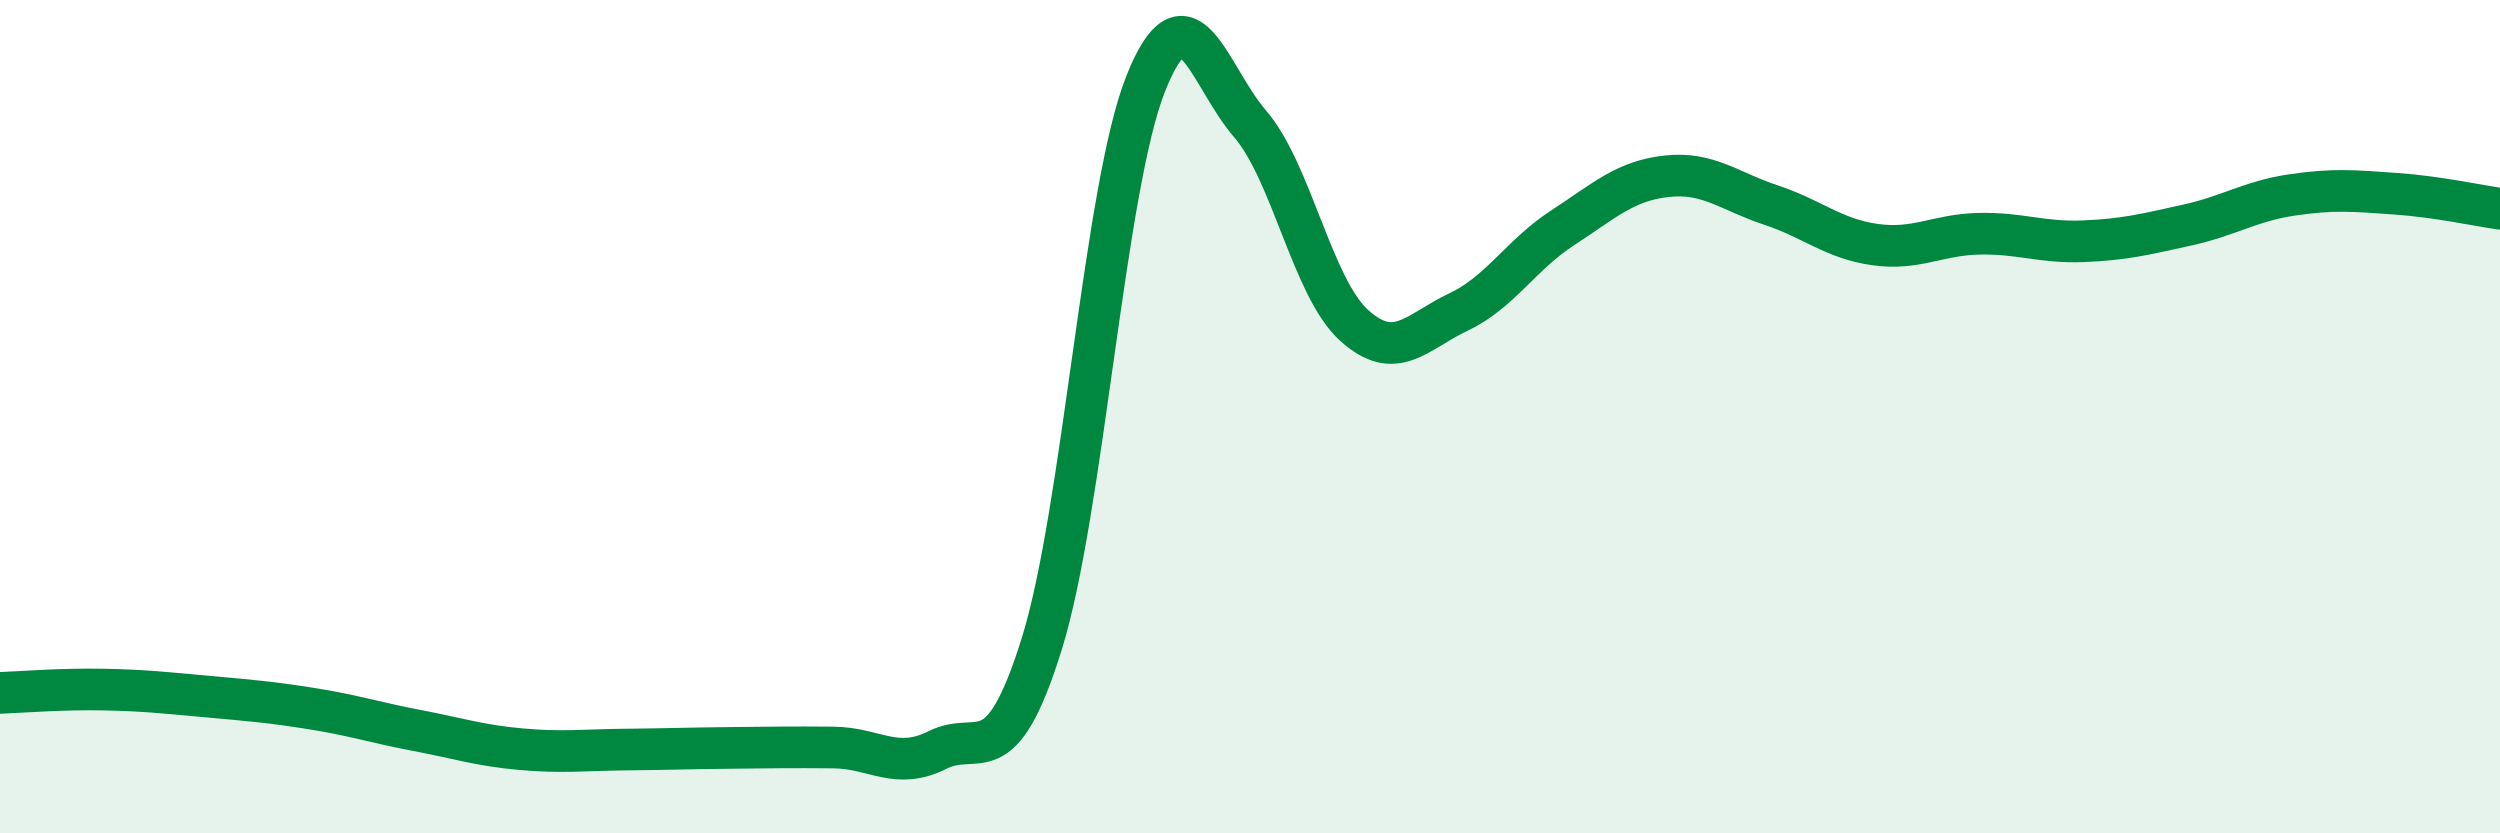
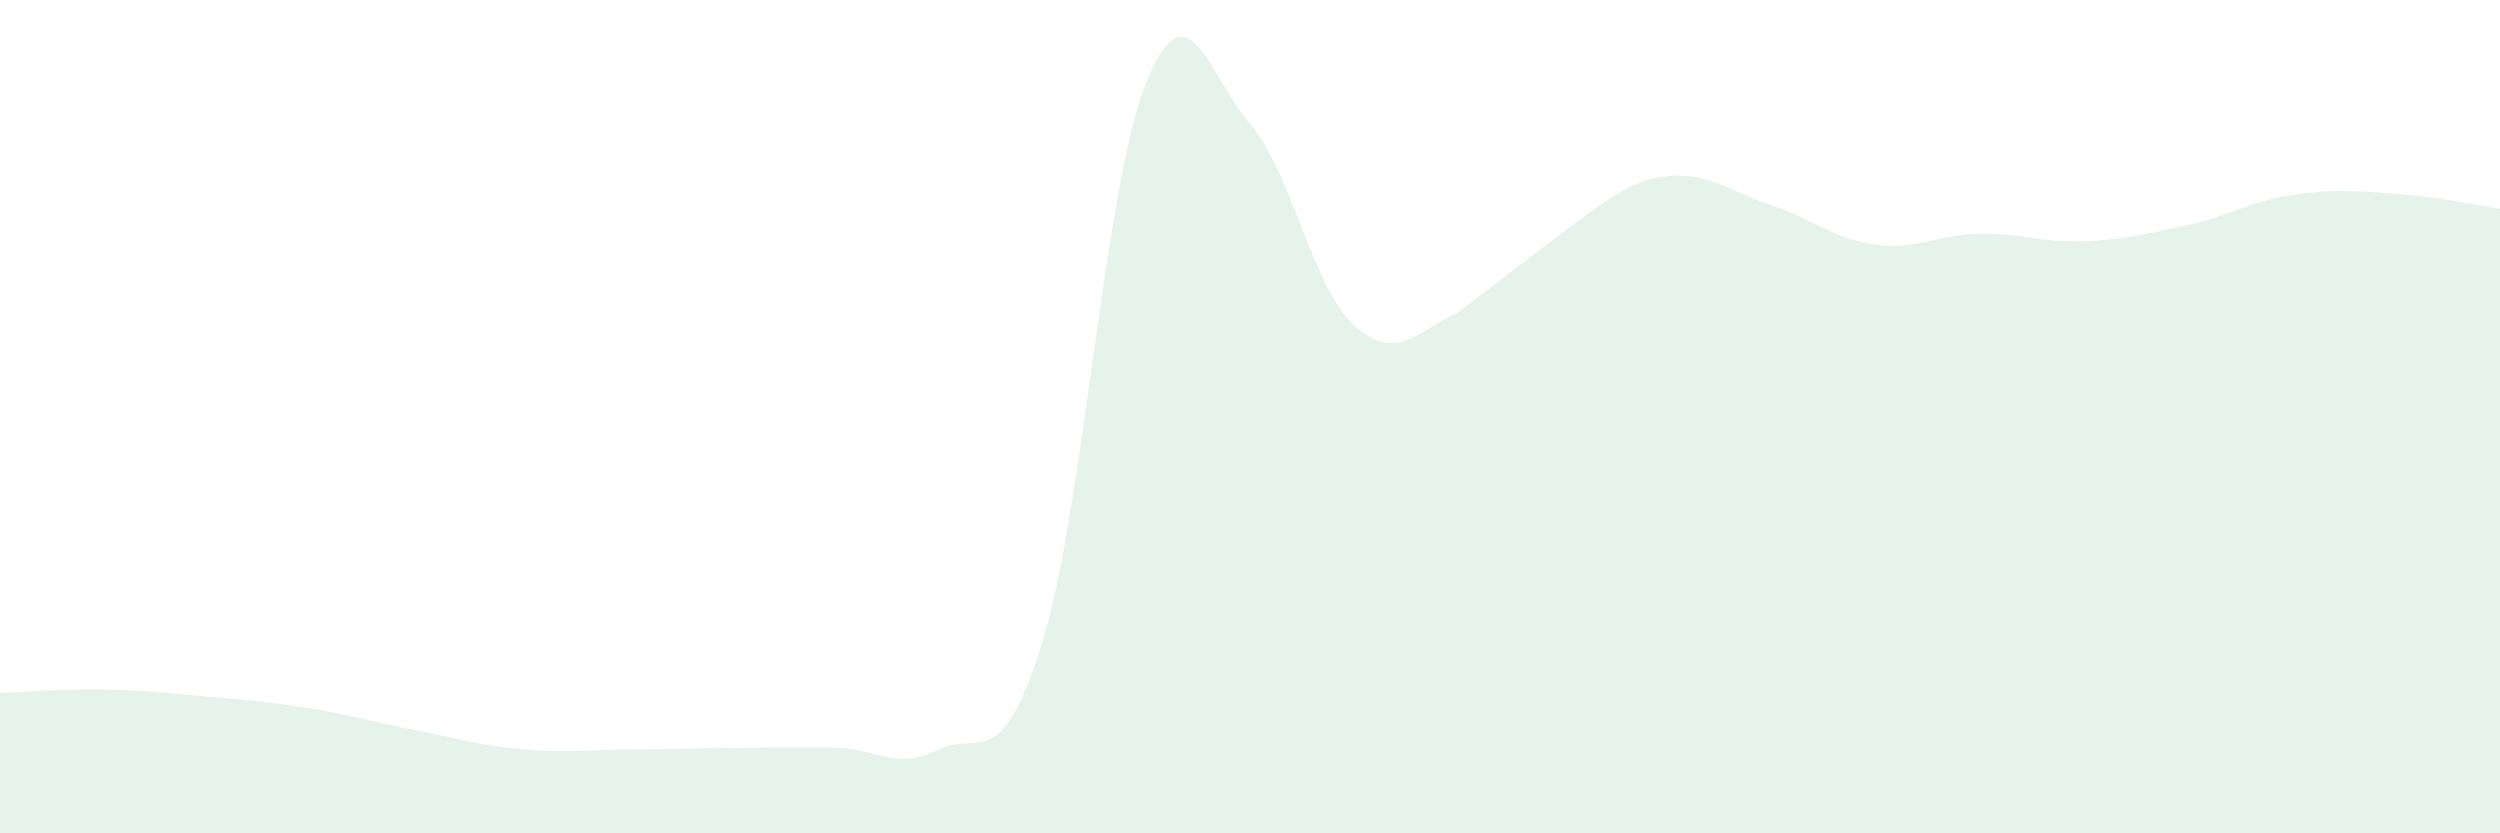
<svg xmlns="http://www.w3.org/2000/svg" width="60" height="20" viewBox="0 0 60 20">
-   <path d="M 0,16.63 C 0.5,16.61 1.5,16.53 2.5,16.55 C 3.5,16.57 4,16.63 5,16.72 C 6,16.81 6.5,16.85 7.5,17.01 C 8.5,17.17 9,17.34 10,17.53 C 11,17.72 11.5,17.89 12.5,17.98 C 13.5,18.07 14,18 15,17.99 C 16,17.98 16.5,17.96 17.5,17.95 C 18.5,17.94 19,17.93 20,17.94 C 21,17.95 21.5,18.5 22.5,18 C 23.5,17.5 24,18.66 25,15.46 C 26,12.26 26.5,4.5 27.5,2 C 28.5,-0.5 29,1.81 30,2.97 C 31,4.13 31.5,6.91 32.5,7.81 C 33.5,8.71 34,7.96 35,7.49 C 36,7.02 36.5,6.12 37.5,5.47 C 38.5,4.82 39,4.34 40,4.23 C 41,4.12 41.5,4.59 42.5,4.92 C 43.5,5.25 44,5.73 45,5.87 C 46,6.01 46.5,5.63 47.5,5.61 C 48.5,5.59 49,5.83 50,5.79 C 51,5.75 51.5,5.62 52.5,5.4 C 53.5,5.18 54,4.83 55,4.68 C 56,4.53 56.5,4.58 57.5,4.65 C 58.5,4.72 59.5,4.94 60,5.01L60 20L0 20Z" fill="#008740" opacity="0.1" stroke-linecap="round" stroke-linejoin="round" />
-   <path d="M 0,16.63 C 0.5,16.61 1.5,16.53 2.5,16.55 C 3.5,16.57 4,16.63 5,16.72 C 6,16.81 6.5,16.85 7.5,17.01 C 8.5,17.17 9,17.34 10,17.53 C 11,17.72 11.5,17.89 12.5,17.98 C 13.5,18.07 14,18 15,17.99 C 16,17.98 16.5,17.96 17.5,17.95 C 18.5,17.94 19,17.93 20,17.94 C 21,17.95 21.5,18.5 22.5,18 C 23.5,17.5 24,18.66 25,15.46 C 26,12.26 26.5,4.5 27.5,2 C 28.5,-0.5 29,1.81 30,2.97 C 31,4.13 31.5,6.91 32.5,7.81 C 33.5,8.71 34,7.96 35,7.49 C 36,7.02 36.5,6.12 37.5,5.47 C 38.5,4.82 39,4.34 40,4.23 C 41,4.12 41.5,4.59 42.5,4.92 C 43.5,5.25 44,5.73 45,5.87 C 46,6.01 46.5,5.63 47.5,5.61 C 48.5,5.59 49,5.83 50,5.79 C 51,5.75 51.5,5.62 52.5,5.4 C 53.5,5.18 54,4.83 55,4.68 C 56,4.53 56.5,4.58 57.5,4.65 C 58.5,4.72 59.5,4.94 60,5.01" stroke="#008740" stroke-width="1" fill="none" stroke-linecap="round" stroke-linejoin="round" />
+   <path d="M 0,16.63 C 0.5,16.61 1.5,16.53 2.5,16.55 C 3.5,16.57 4,16.63 5,16.72 C 6,16.81 6.5,16.85 7.5,17.01 C 8.5,17.17 9,17.34 10,17.53 C 11,17.72 11.5,17.89 12.5,17.98 C 13.5,18.07 14,18 15,17.99 C 16,17.98 16.5,17.96 17.5,17.95 C 18.5,17.94 19,17.93 20,17.94 C 21,17.95 21.5,18.5 22.5,18 C 23.5,17.5 24,18.66 25,15.46 C 26,12.26 26.5,4.5 27.5,2 C 28.5,-0.5 29,1.81 30,2.97 C 31,4.13 31.5,6.91 32.5,7.81 C 33.5,8.71 34,7.96 35,7.49 C 38.5,4.82 39,4.34 40,4.23 C 41,4.12 41.5,4.59 42.5,4.92 C 43.5,5.25 44,5.73 45,5.87 C 46,6.01 46.5,5.63 47.5,5.61 C 48.5,5.59 49,5.83 50,5.79 C 51,5.75 51.5,5.62 52.5,5.4 C 53.5,5.18 54,4.83 55,4.68 C 56,4.53 56.5,4.58 57.5,4.65 C 58.5,4.72 59.5,4.94 60,5.01L60 20L0 20Z" fill="#008740" opacity="0.1" stroke-linecap="round" stroke-linejoin="round" />
</svg>